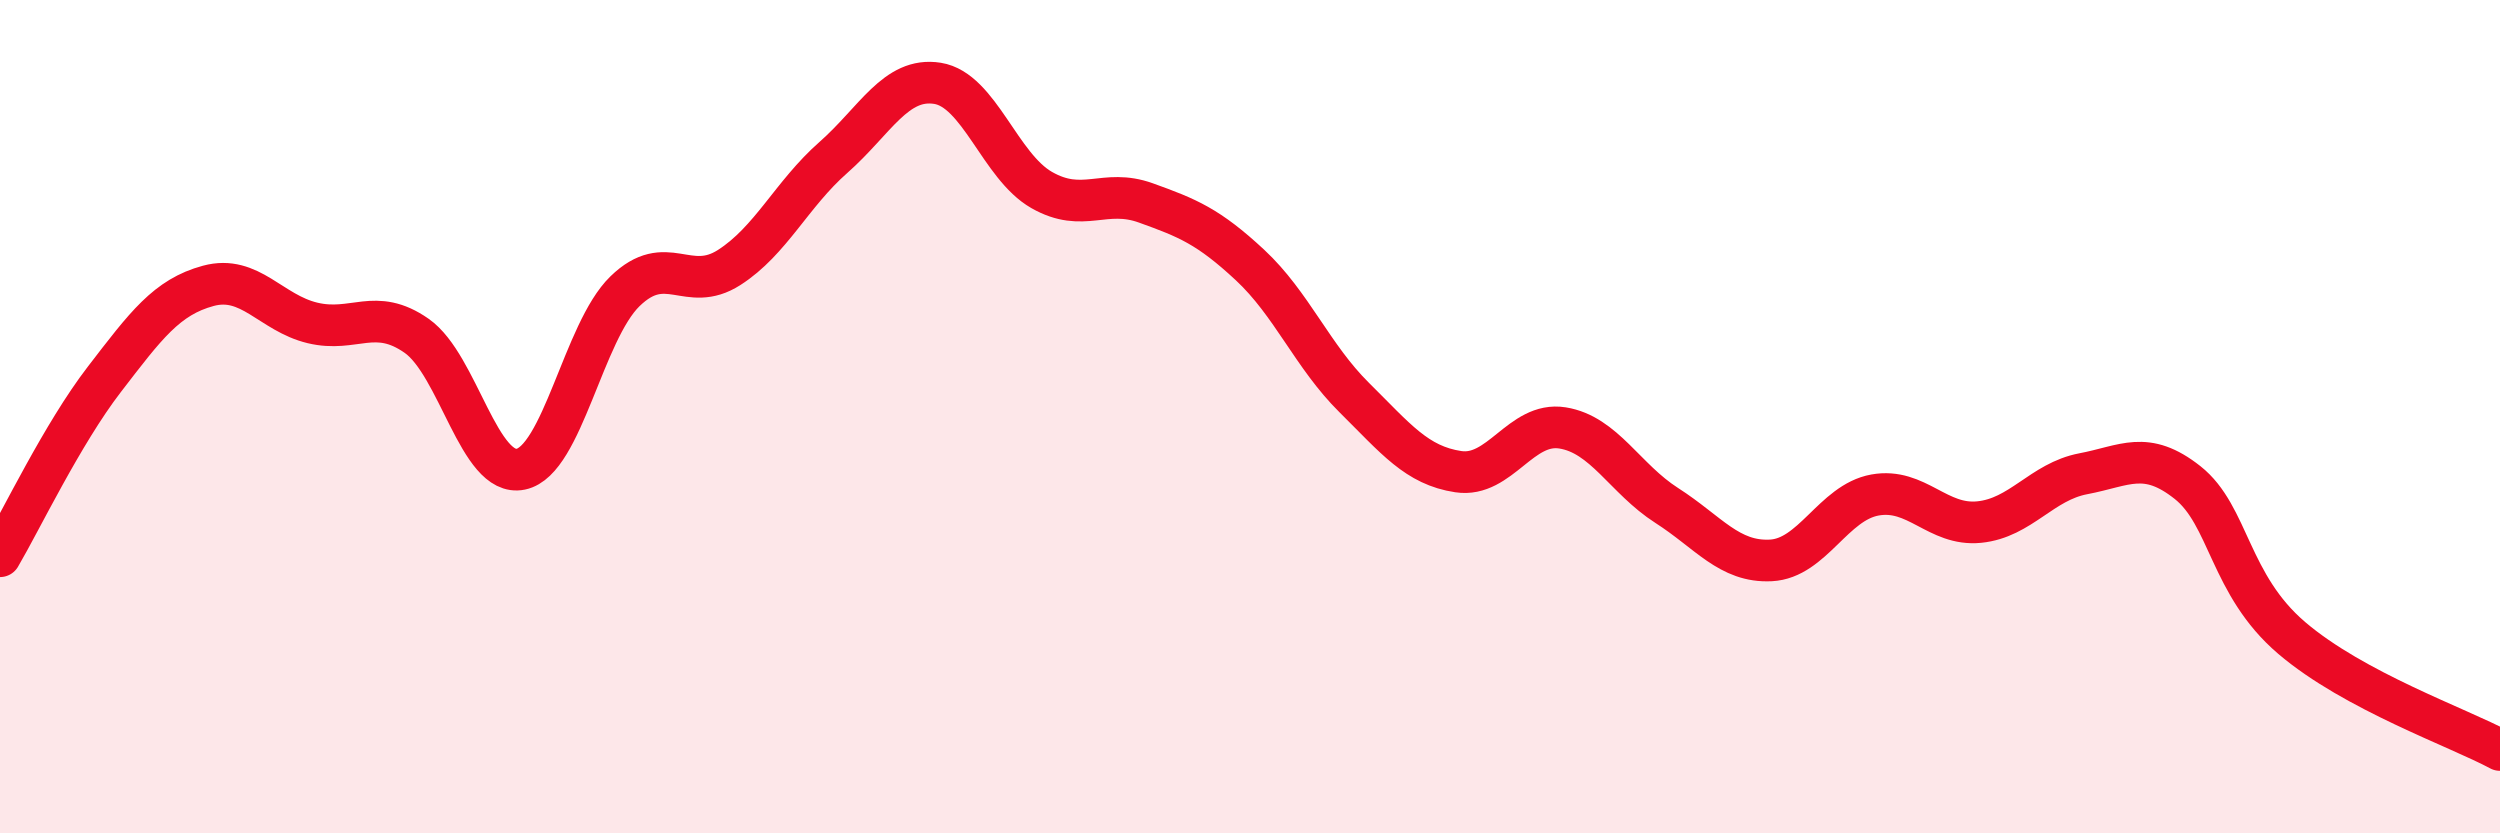
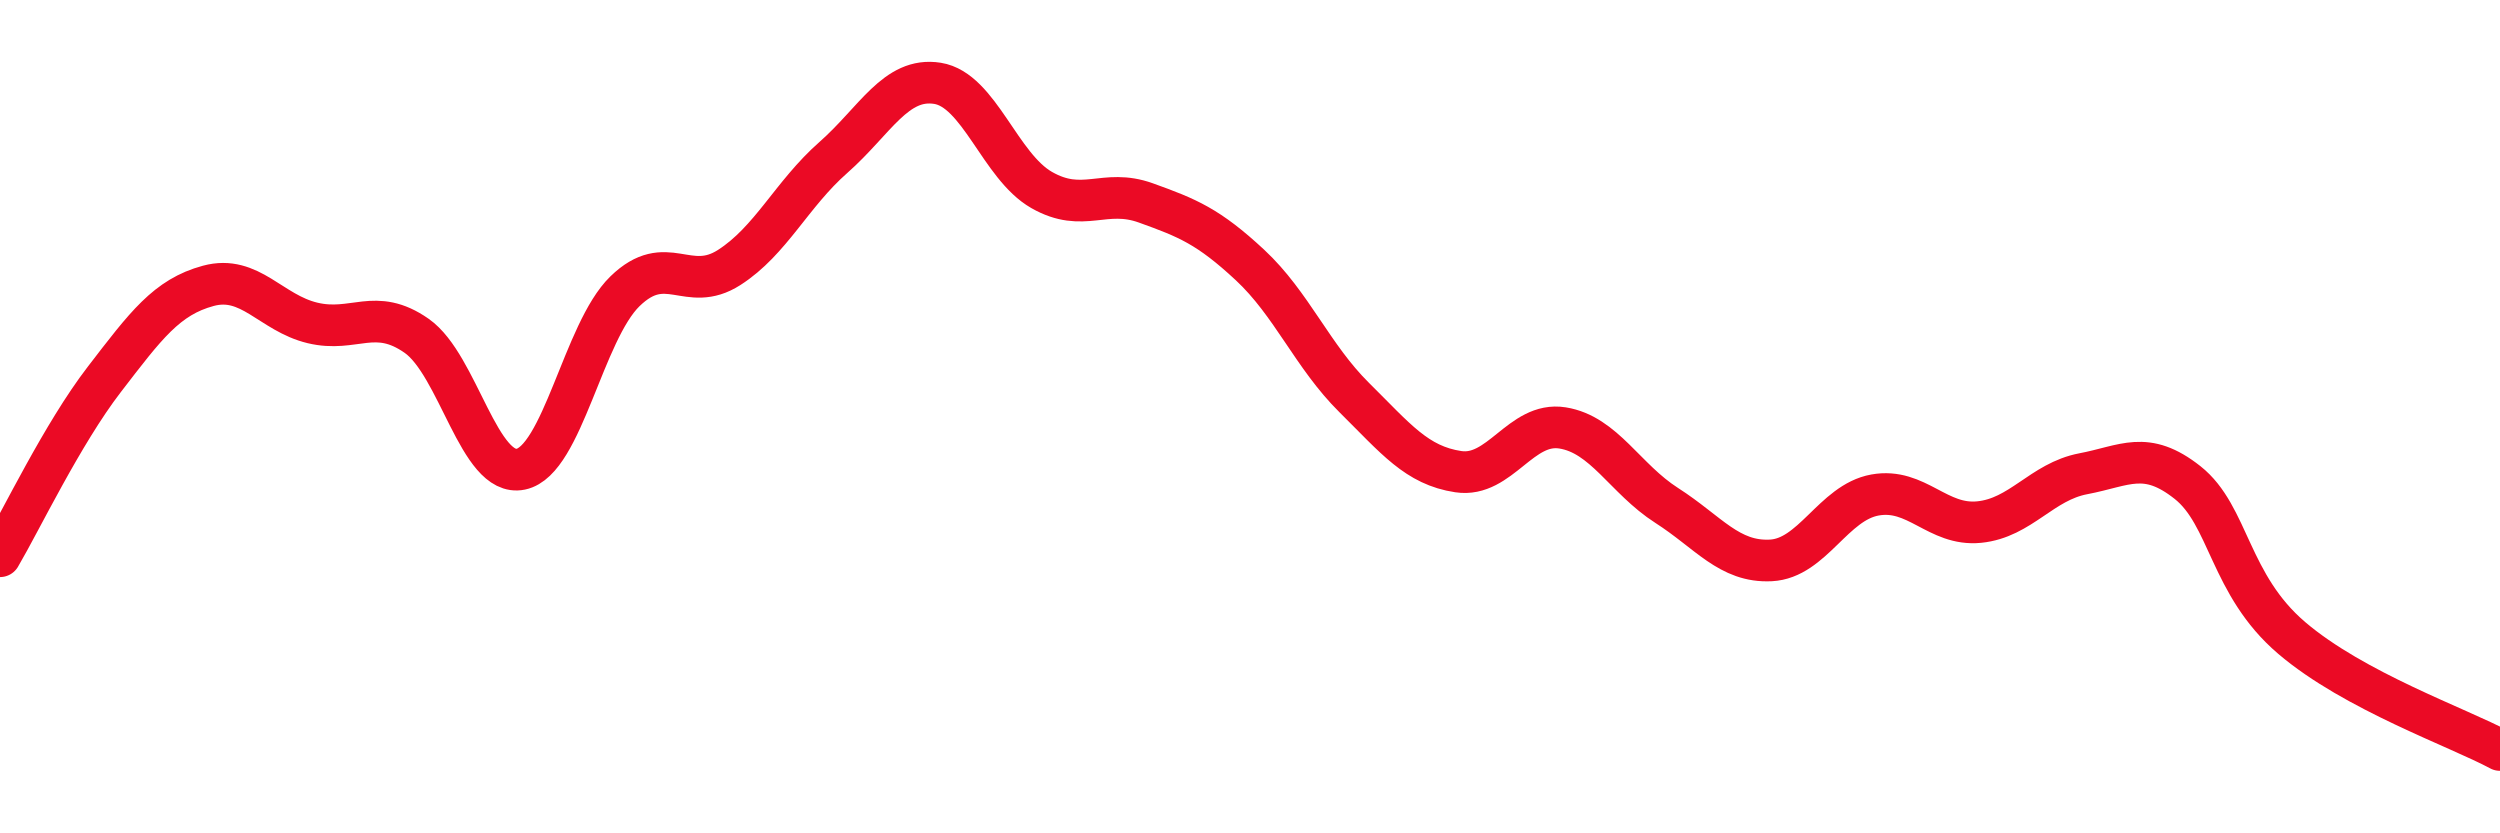
<svg xmlns="http://www.w3.org/2000/svg" width="60" height="20" viewBox="0 0 60 20">
-   <path d="M 0,13.35 C 0.5,12.5 1.5,10.41 2.5,9.11 C 3.5,7.81 4,7.13 5,6.86 C 6,6.59 6.5,7.51 7.5,7.75 C 8.5,7.99 9,7.36 10,8.06 C 11,8.76 11.5,11.47 12.5,11.26 C 13.5,11.05 14,7.96 15,6.99 C 16,6.02 16.5,7.06 17.5,6.42 C 18.5,5.78 19,4.66 20,3.78 C 21,2.9 21.5,1.84 22.5,2 C 23.5,2.16 24,3.99 25,4.56 C 26,5.13 26.5,4.51 27.5,4.87 C 28.5,5.23 29,5.43 30,6.36 C 31,7.29 31.5,8.55 32.5,9.54 C 33.5,10.53 34,11.17 35,11.32 C 36,11.47 36.5,10.11 37.5,10.27 C 38.5,10.43 39,11.49 40,12.13 C 41,12.77 41.5,13.5 42.5,13.45 C 43.5,13.4 44,12.06 45,11.88 C 46,11.7 46.5,12.63 47.5,12.53 C 48.5,12.43 49,11.56 50,11.37 C 51,11.18 51.5,10.79 52.5,11.58 C 53.5,12.37 53.5,14.03 55,15.31 C 56.5,16.59 59,17.46 60,18L60 20L0 20Z" fill="#EB0A25" opacity="0.1" stroke-linecap="round" stroke-linejoin="round" />
  <path d="M 0,13.35 C 0.5,12.5 1.5,10.41 2.5,9.11 C 3.5,7.81 4,7.13 5,6.86 C 6,6.59 6.5,7.51 7.5,7.75 C 8.5,7.99 9,7.36 10,8.06 C 11,8.76 11.5,11.47 12.5,11.26 C 13.5,11.05 14,7.96 15,6.99 C 16,6.02 16.5,7.06 17.5,6.42 C 18.5,5.78 19,4.66 20,3.78 C 21,2.9 21.5,1.84 22.5,2 C 23.5,2.16 24,3.99 25,4.56 C 26,5.13 26.5,4.51 27.5,4.87 C 28.5,5.23 29,5.43 30,6.36 C 31,7.29 31.5,8.55 32.5,9.54 C 33.5,10.53 34,11.17 35,11.32 C 36,11.47 36.5,10.11 37.5,10.27 C 38.5,10.43 39,11.49 40,12.13 C 41,12.77 41.5,13.5 42.5,13.45 C 43.5,13.4 44,12.06 45,11.88 C 46,11.7 46.5,12.63 47.5,12.53 C 48.5,12.43 49,11.56 50,11.37 C 51,11.18 51.5,10.79 52.5,11.58 C 53.5,12.37 53.5,14.03 55,15.31 C 56.5,16.59 59,17.46 60,18" stroke="#EB0A25" stroke-width="1" fill="none" stroke-linecap="round" stroke-linejoin="round" />
</svg>